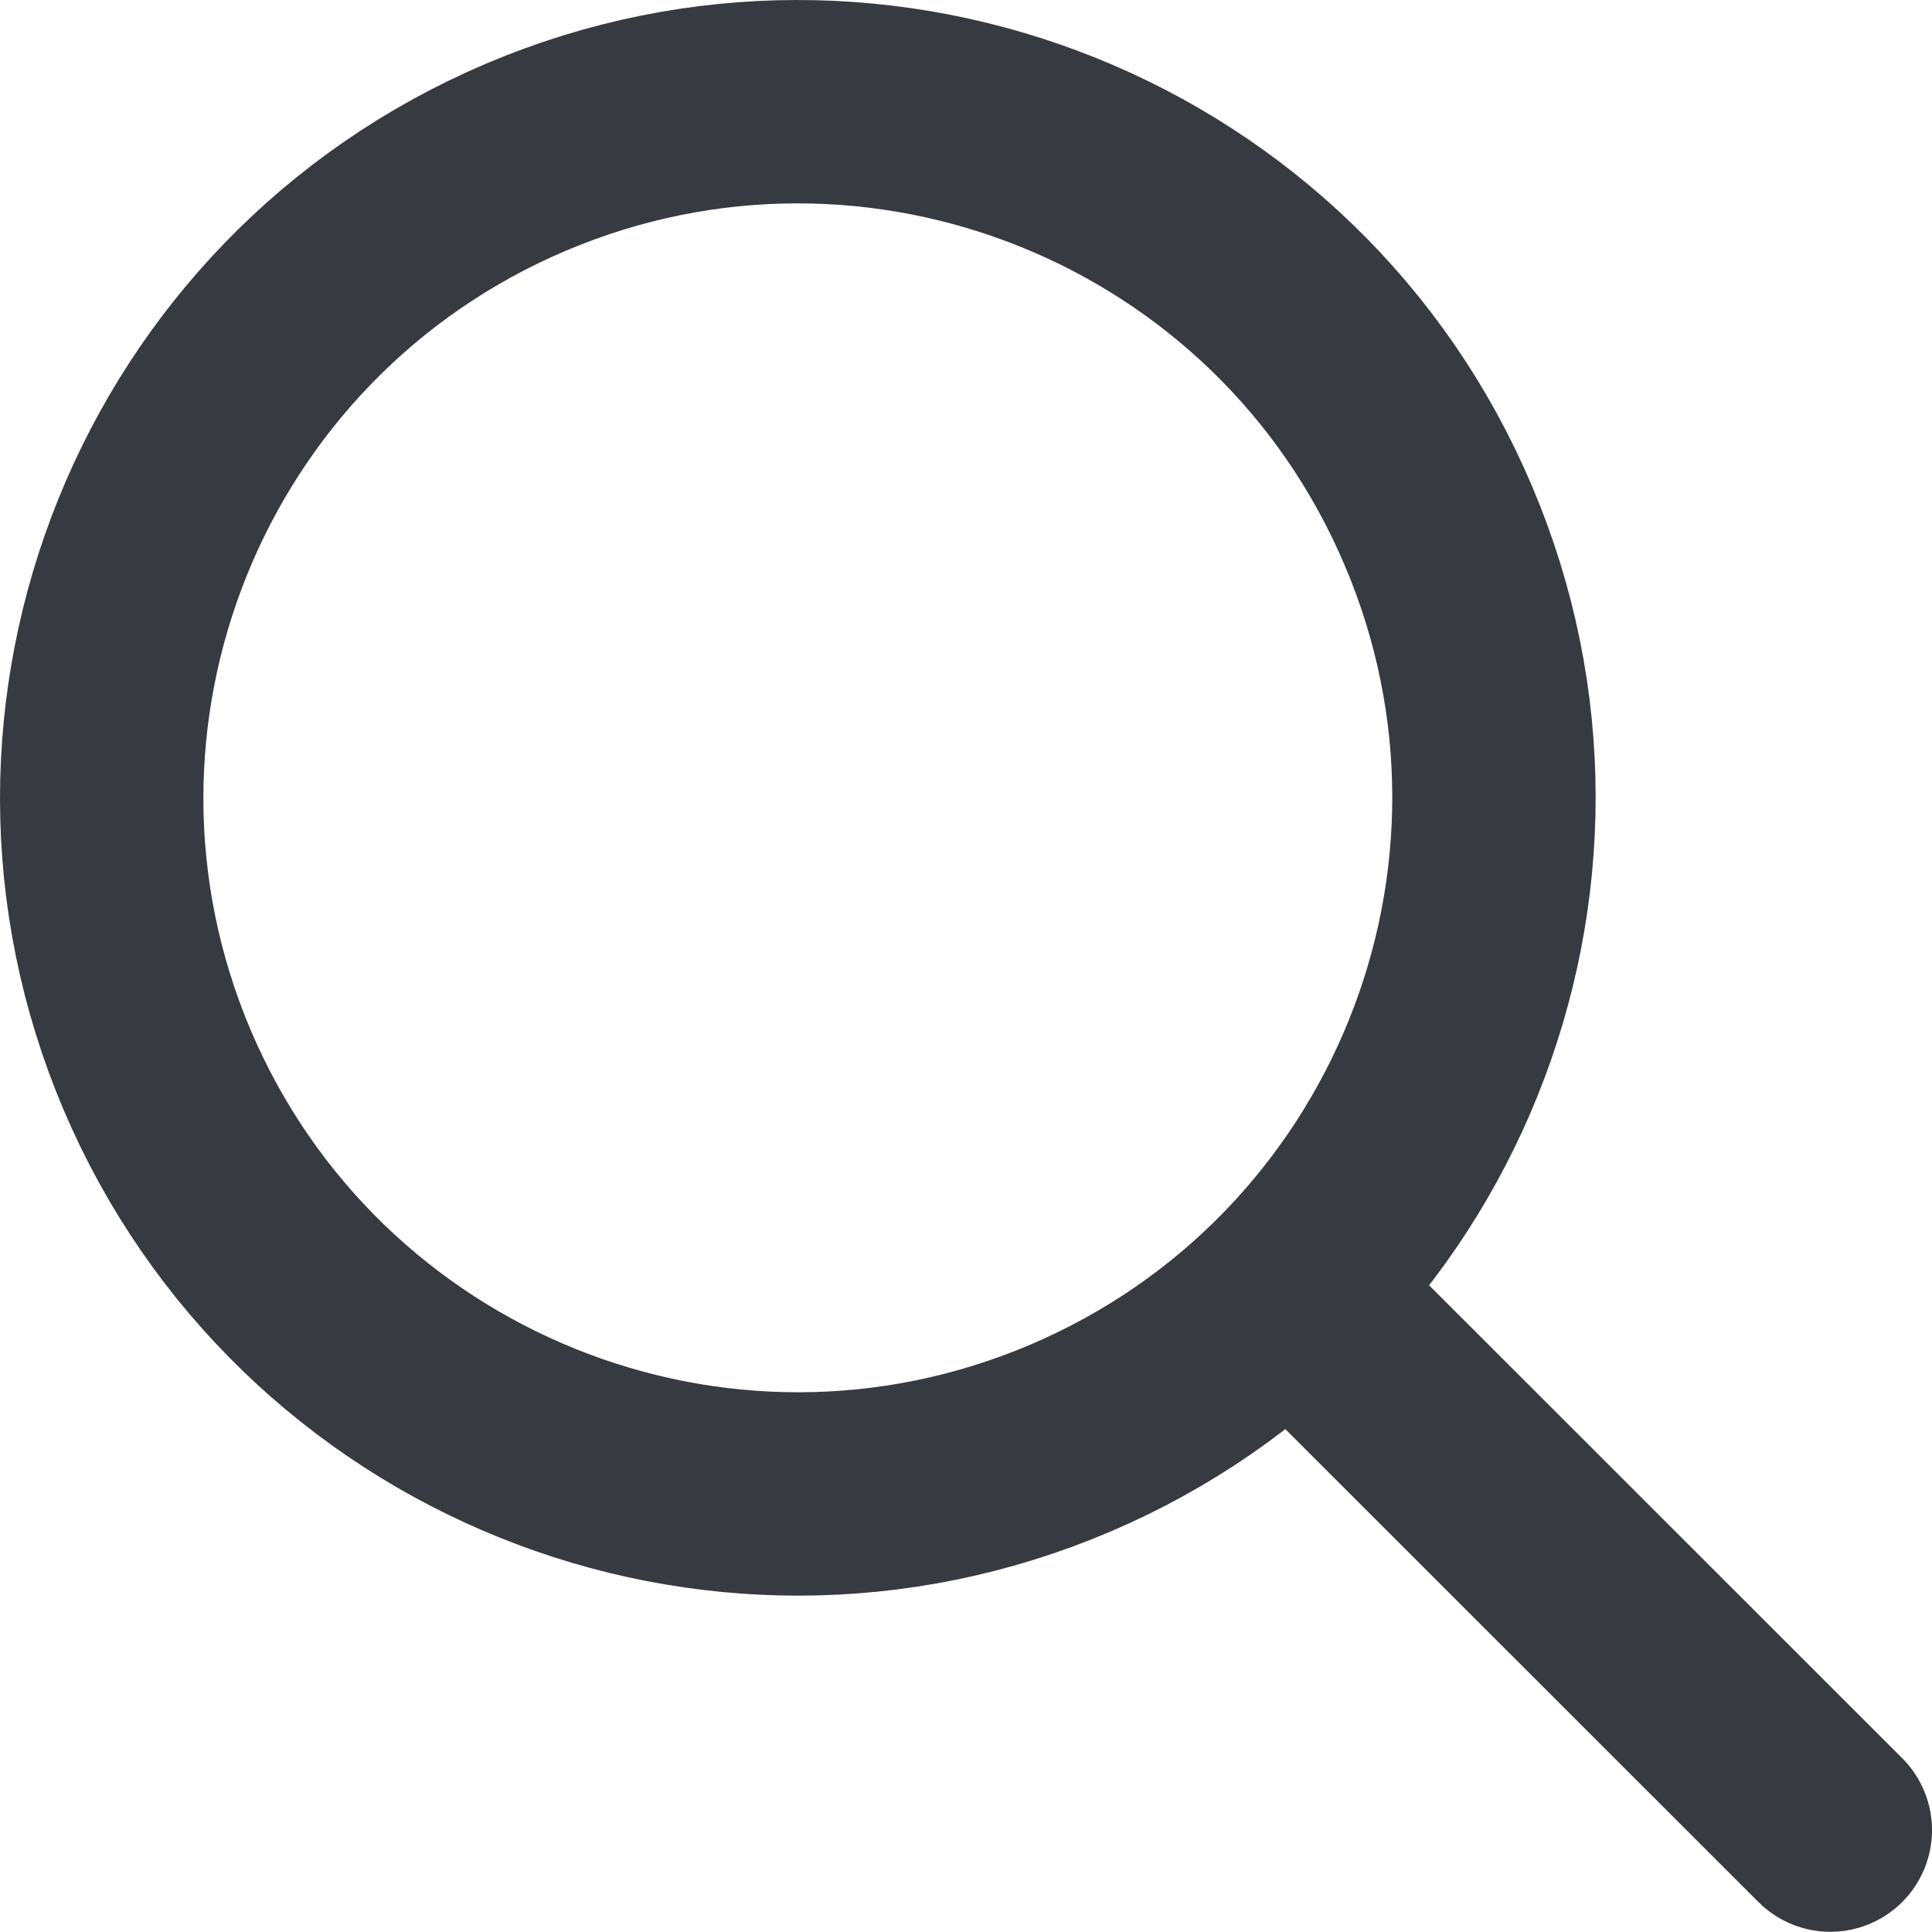
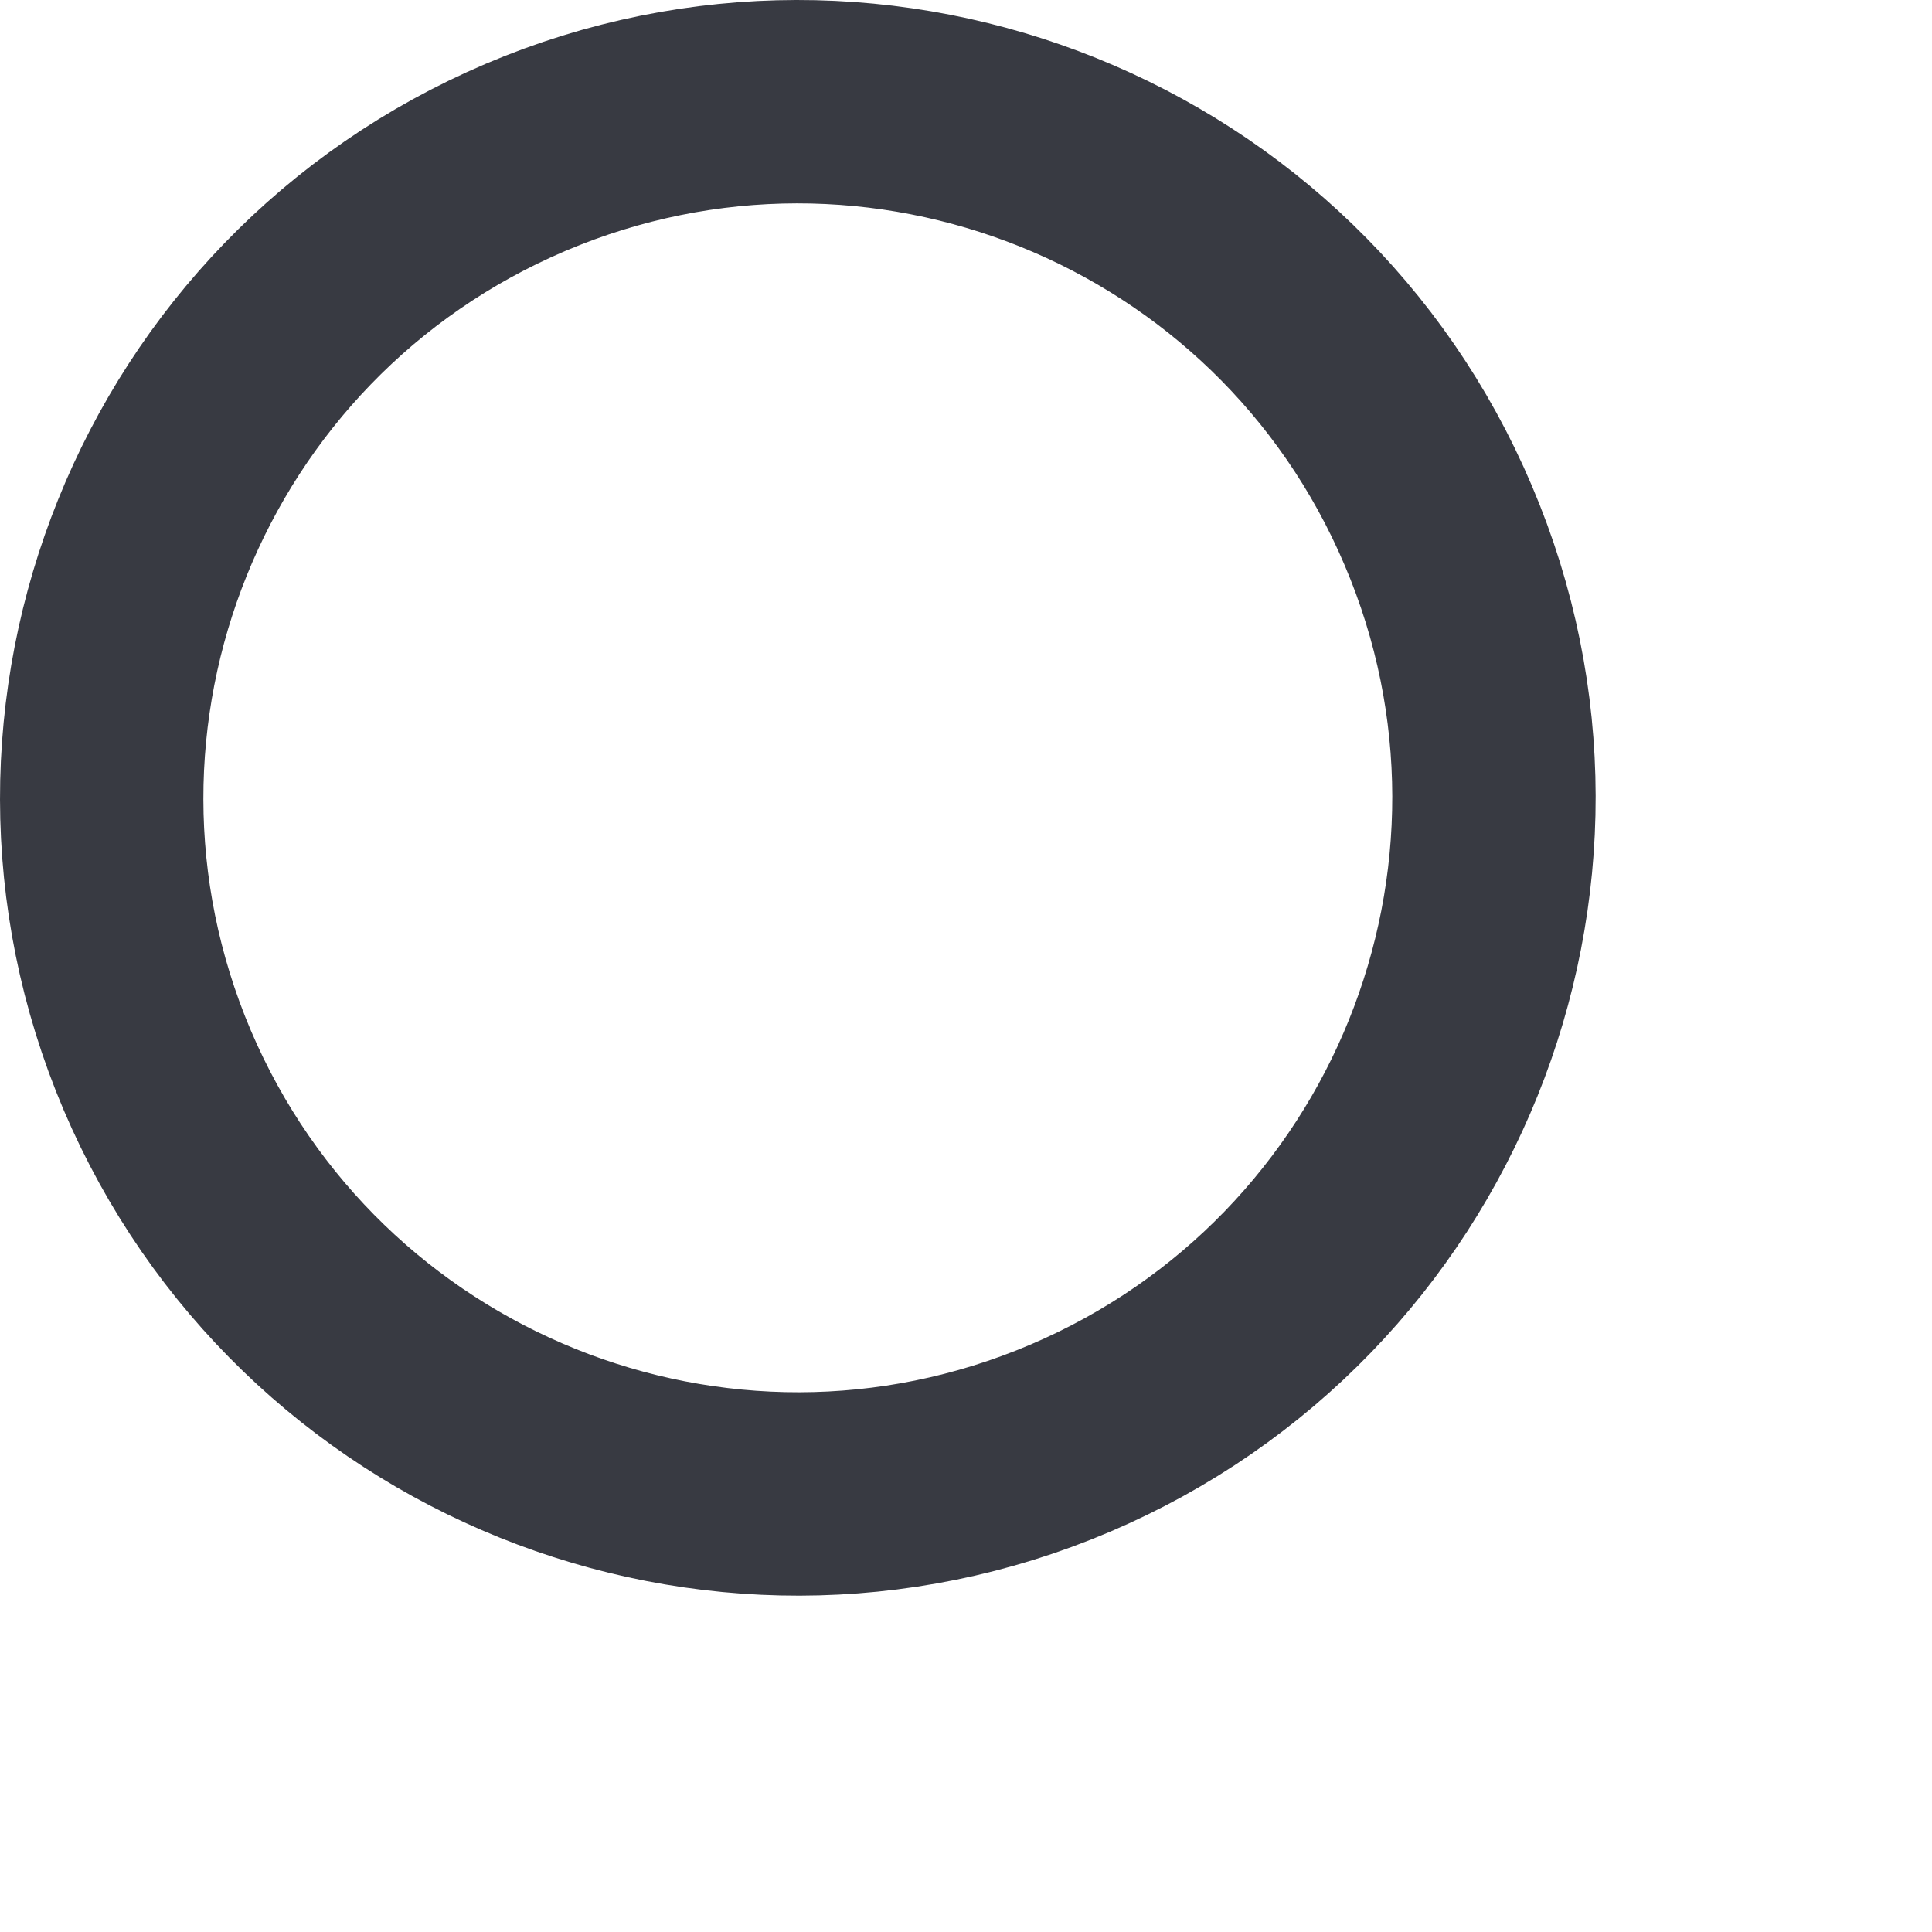
<svg xmlns="http://www.w3.org/2000/svg" width="19" height="19" viewBox="0 0 19 19" fill="none">
  <path d="M1.546 10.524C3.027 14.001 7.046 15.625 10.524 14.144C14.001 12.663 15.625 8.644 14.144 5.167C12.668 1.689 8.649 0.07 5.172 1.546C1.689 3.027 0.07 7.046 1.546 10.524Z" stroke="#383A42" stroke-width="2" stroke-linecap="round" stroke-linejoin="round" />
-   <path d="M12.688 12.688L18 17.998" stroke="#383A42" stroke-width="2" stroke-linecap="round" stroke-linejoin="round" />
</svg>